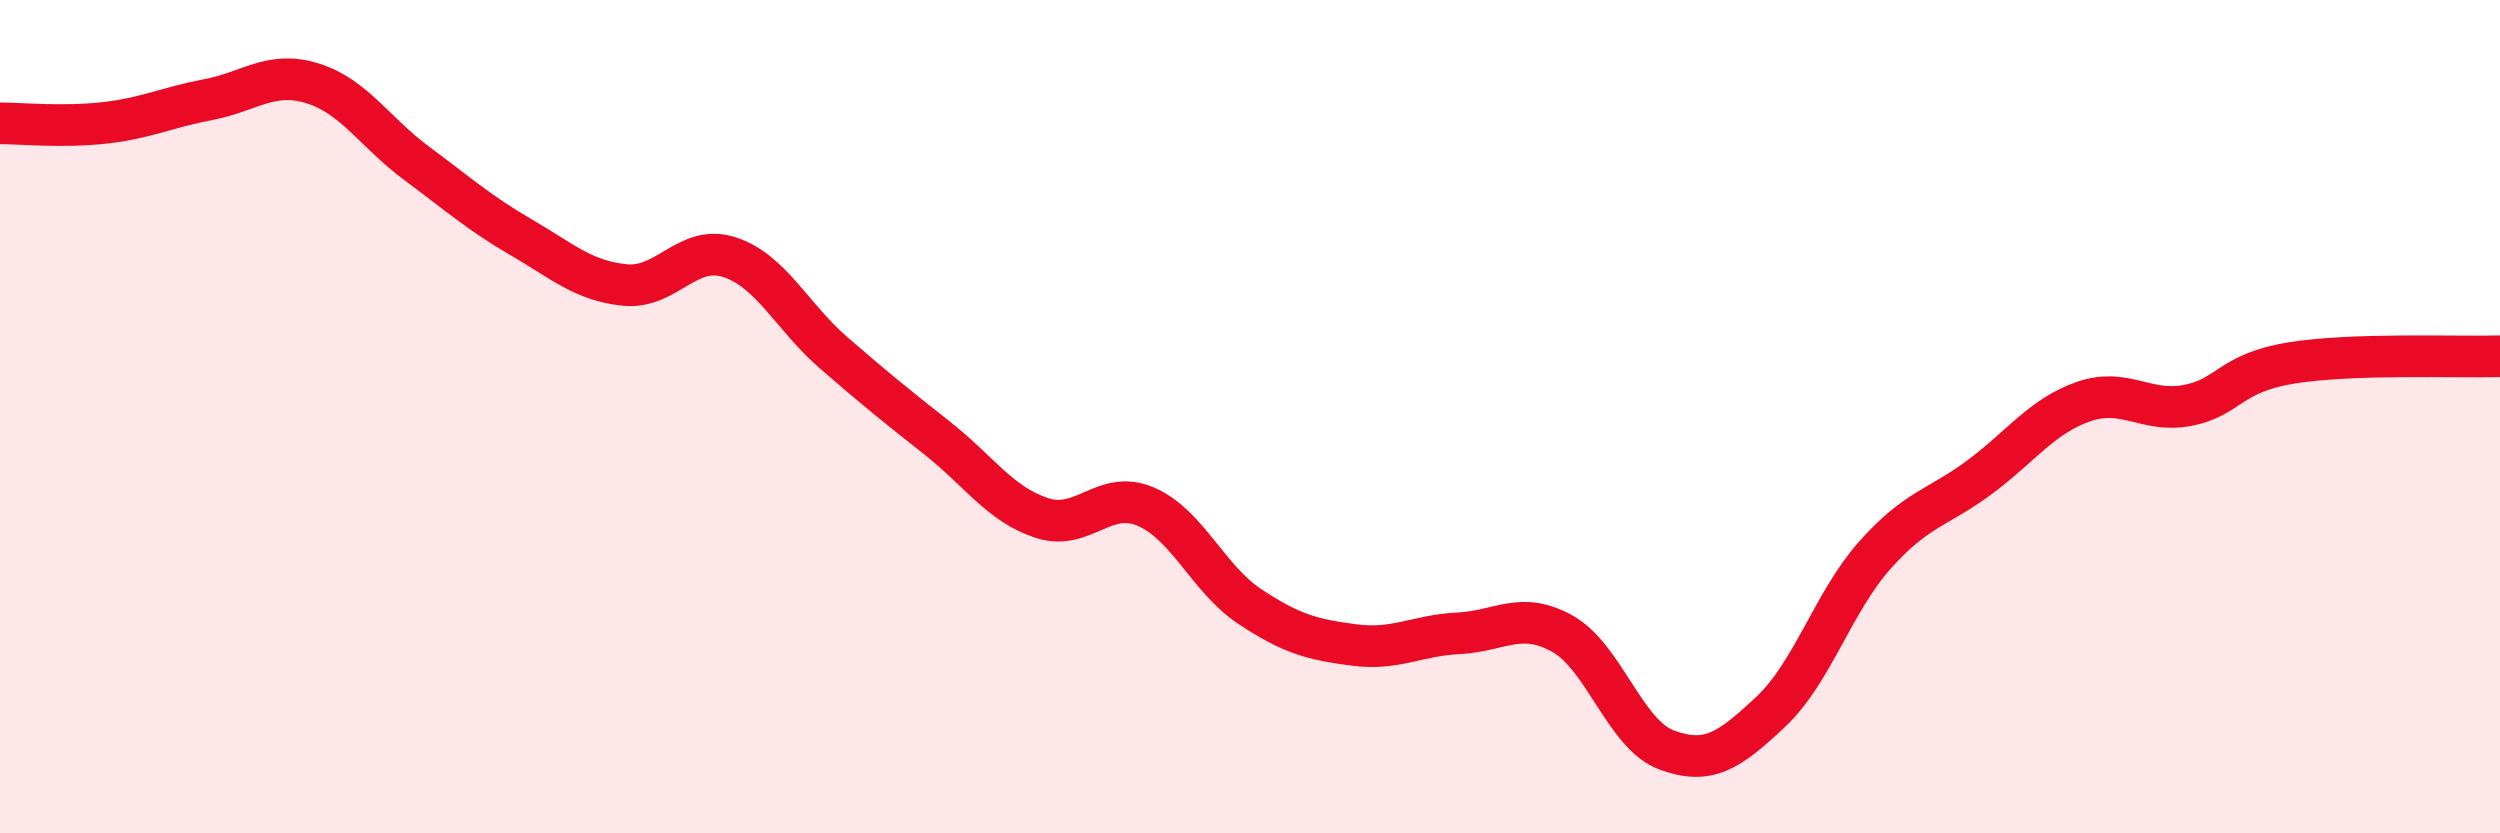
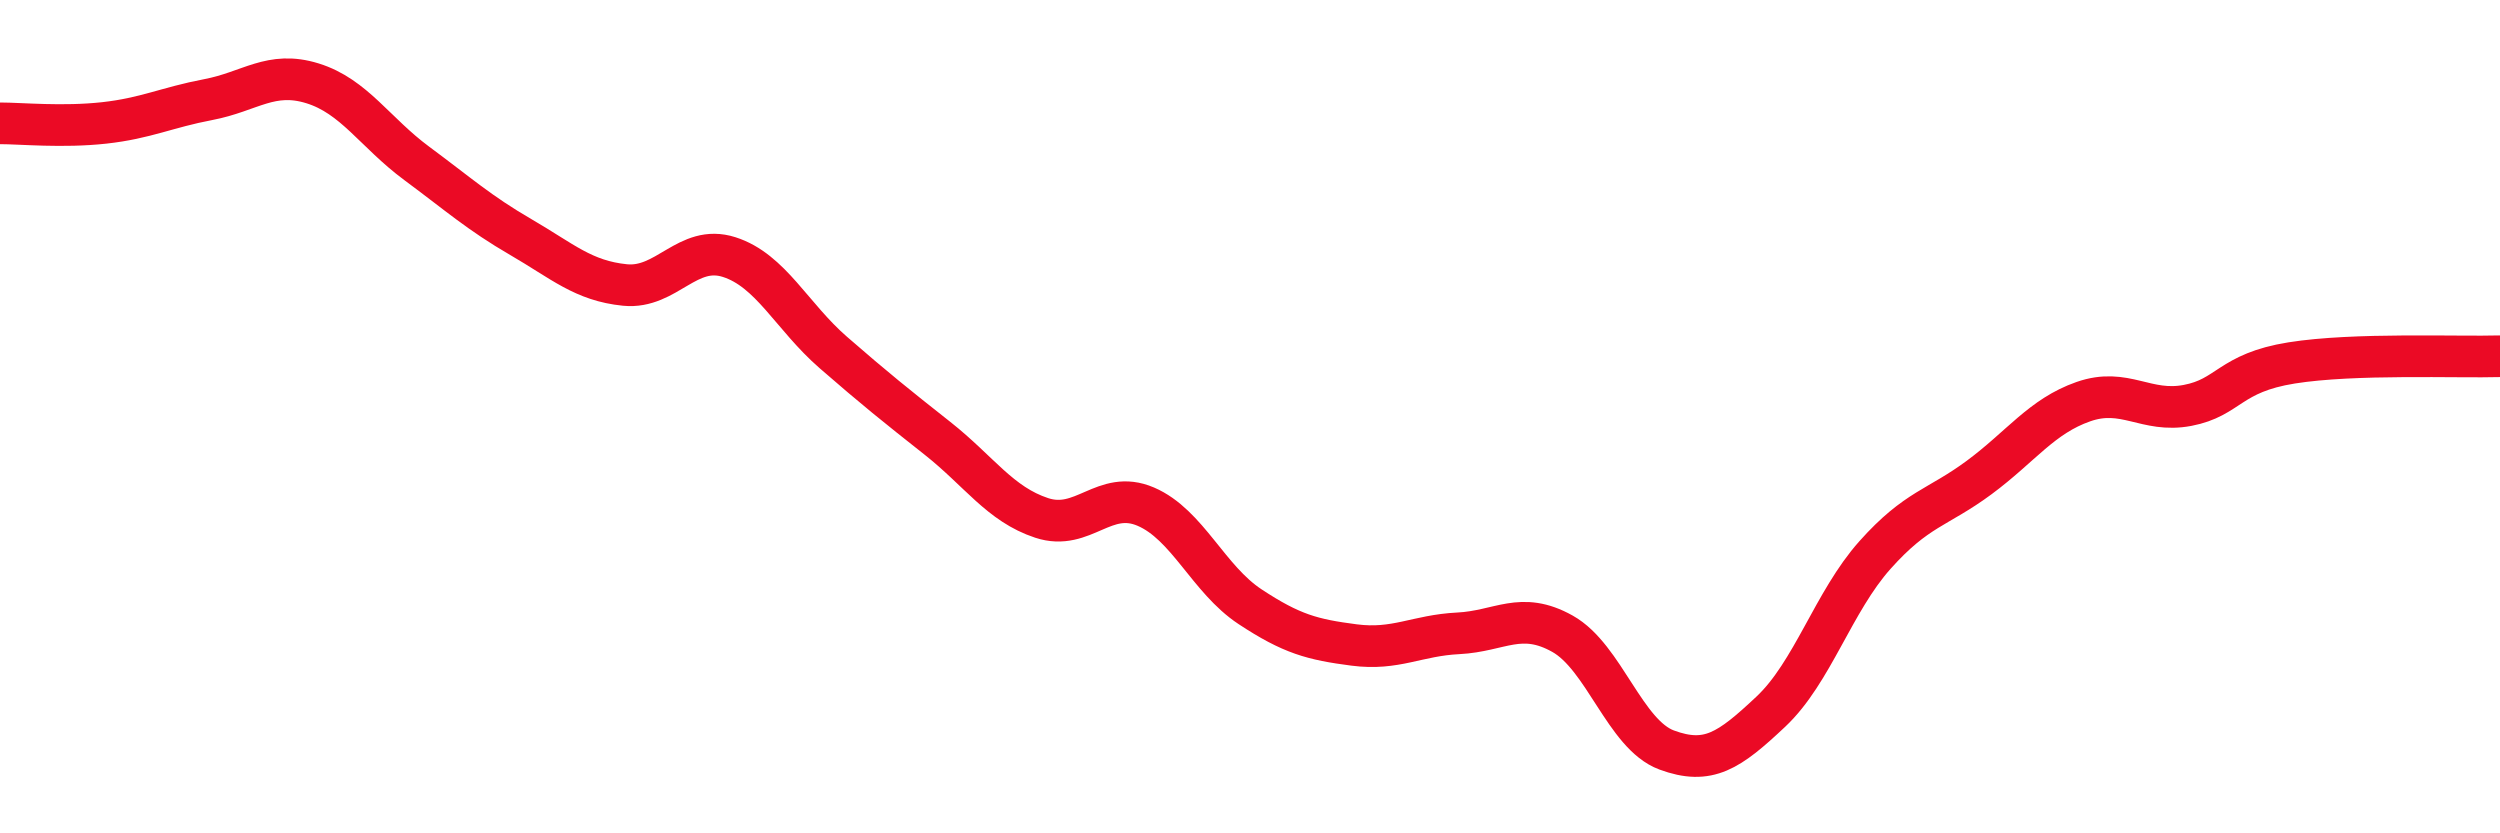
<svg xmlns="http://www.w3.org/2000/svg" width="60" height="20" viewBox="0 0 60 20">
-   <path d="M 0,2.96 C 0.5,2.96 1.5,3.06 2.5,2.95 C 3.5,2.84 4,2.58 5,2.39 C 6,2.2 6.5,1.69 7.5,2 C 8.5,2.31 9,3.18 10,3.92 C 11,4.66 11.5,5.11 12.5,5.69 C 13.5,6.27 14,6.74 15,6.84 C 16,6.94 16.5,5.85 17.5,6.17 C 18.5,6.49 19,7.59 20,8.46 C 21,9.33 21.5,9.73 22.5,10.52 C 23.5,11.31 24,12.1 25,12.43 C 26,12.76 26.5,11.73 27.5,12.16 C 28.5,12.59 29,13.9 30,14.56 C 31,15.22 31.5,15.35 32.5,15.48 C 33.5,15.61 34,15.25 35,15.2 C 36,15.15 36.5,14.65 37.5,15.21 C 38.5,15.77 39,17.63 40,18 C 41,18.37 41.5,18.02 42.5,17.08 C 43.5,16.14 44,14.44 45,13.32 C 46,12.2 46.5,12.2 47.5,11.46 C 48.5,10.72 49,9.99 50,9.64 C 51,9.29 51.5,9.92 52.5,9.73 C 53.5,9.54 53.5,8.95 55,8.71 C 56.5,8.47 59,8.58 60,8.55L60 20L0 20Z" fill="#EB0A25" opacity="0.1" stroke-linecap="round" stroke-linejoin="round" />
  <path d="M 0,2.96 C 0.5,2.96 1.5,3.06 2.5,2.95 C 3.5,2.84 4,2.58 5,2.39 C 6,2.2 6.5,1.69 7.5,2 C 8.5,2.31 9,3.18 10,3.92 C 11,4.66 11.5,5.11 12.5,5.69 C 13.5,6.27 14,6.74 15,6.84 C 16,6.94 16.5,5.85 17.5,6.17 C 18.5,6.49 19,7.59 20,8.46 C 21,9.33 21.5,9.73 22.5,10.52 C 23.5,11.31 24,12.1 25,12.43 C 26,12.76 26.5,11.73 27.5,12.16 C 28.5,12.59 29,13.9 30,14.56 C 31,15.22 31.5,15.35 32.5,15.48 C 33.5,15.61 34,15.25 35,15.2 C 36,15.15 36.5,14.65 37.5,15.21 C 38.5,15.77 39,17.63 40,18 C 41,18.37 41.5,18.02 42.5,17.08 C 43.5,16.14 44,14.44 45,13.32 C 46,12.2 46.5,12.2 47.5,11.46 C 48.5,10.72 49,9.99 50,9.64 C 51,9.29 51.5,9.92 52.5,9.73 C 53.5,9.54 53.5,8.95 55,8.71 C 56.5,8.47 59,8.58 60,8.55" stroke="#EB0A25" stroke-width="1" fill="none" stroke-linecap="round" stroke-linejoin="round" />
</svg>